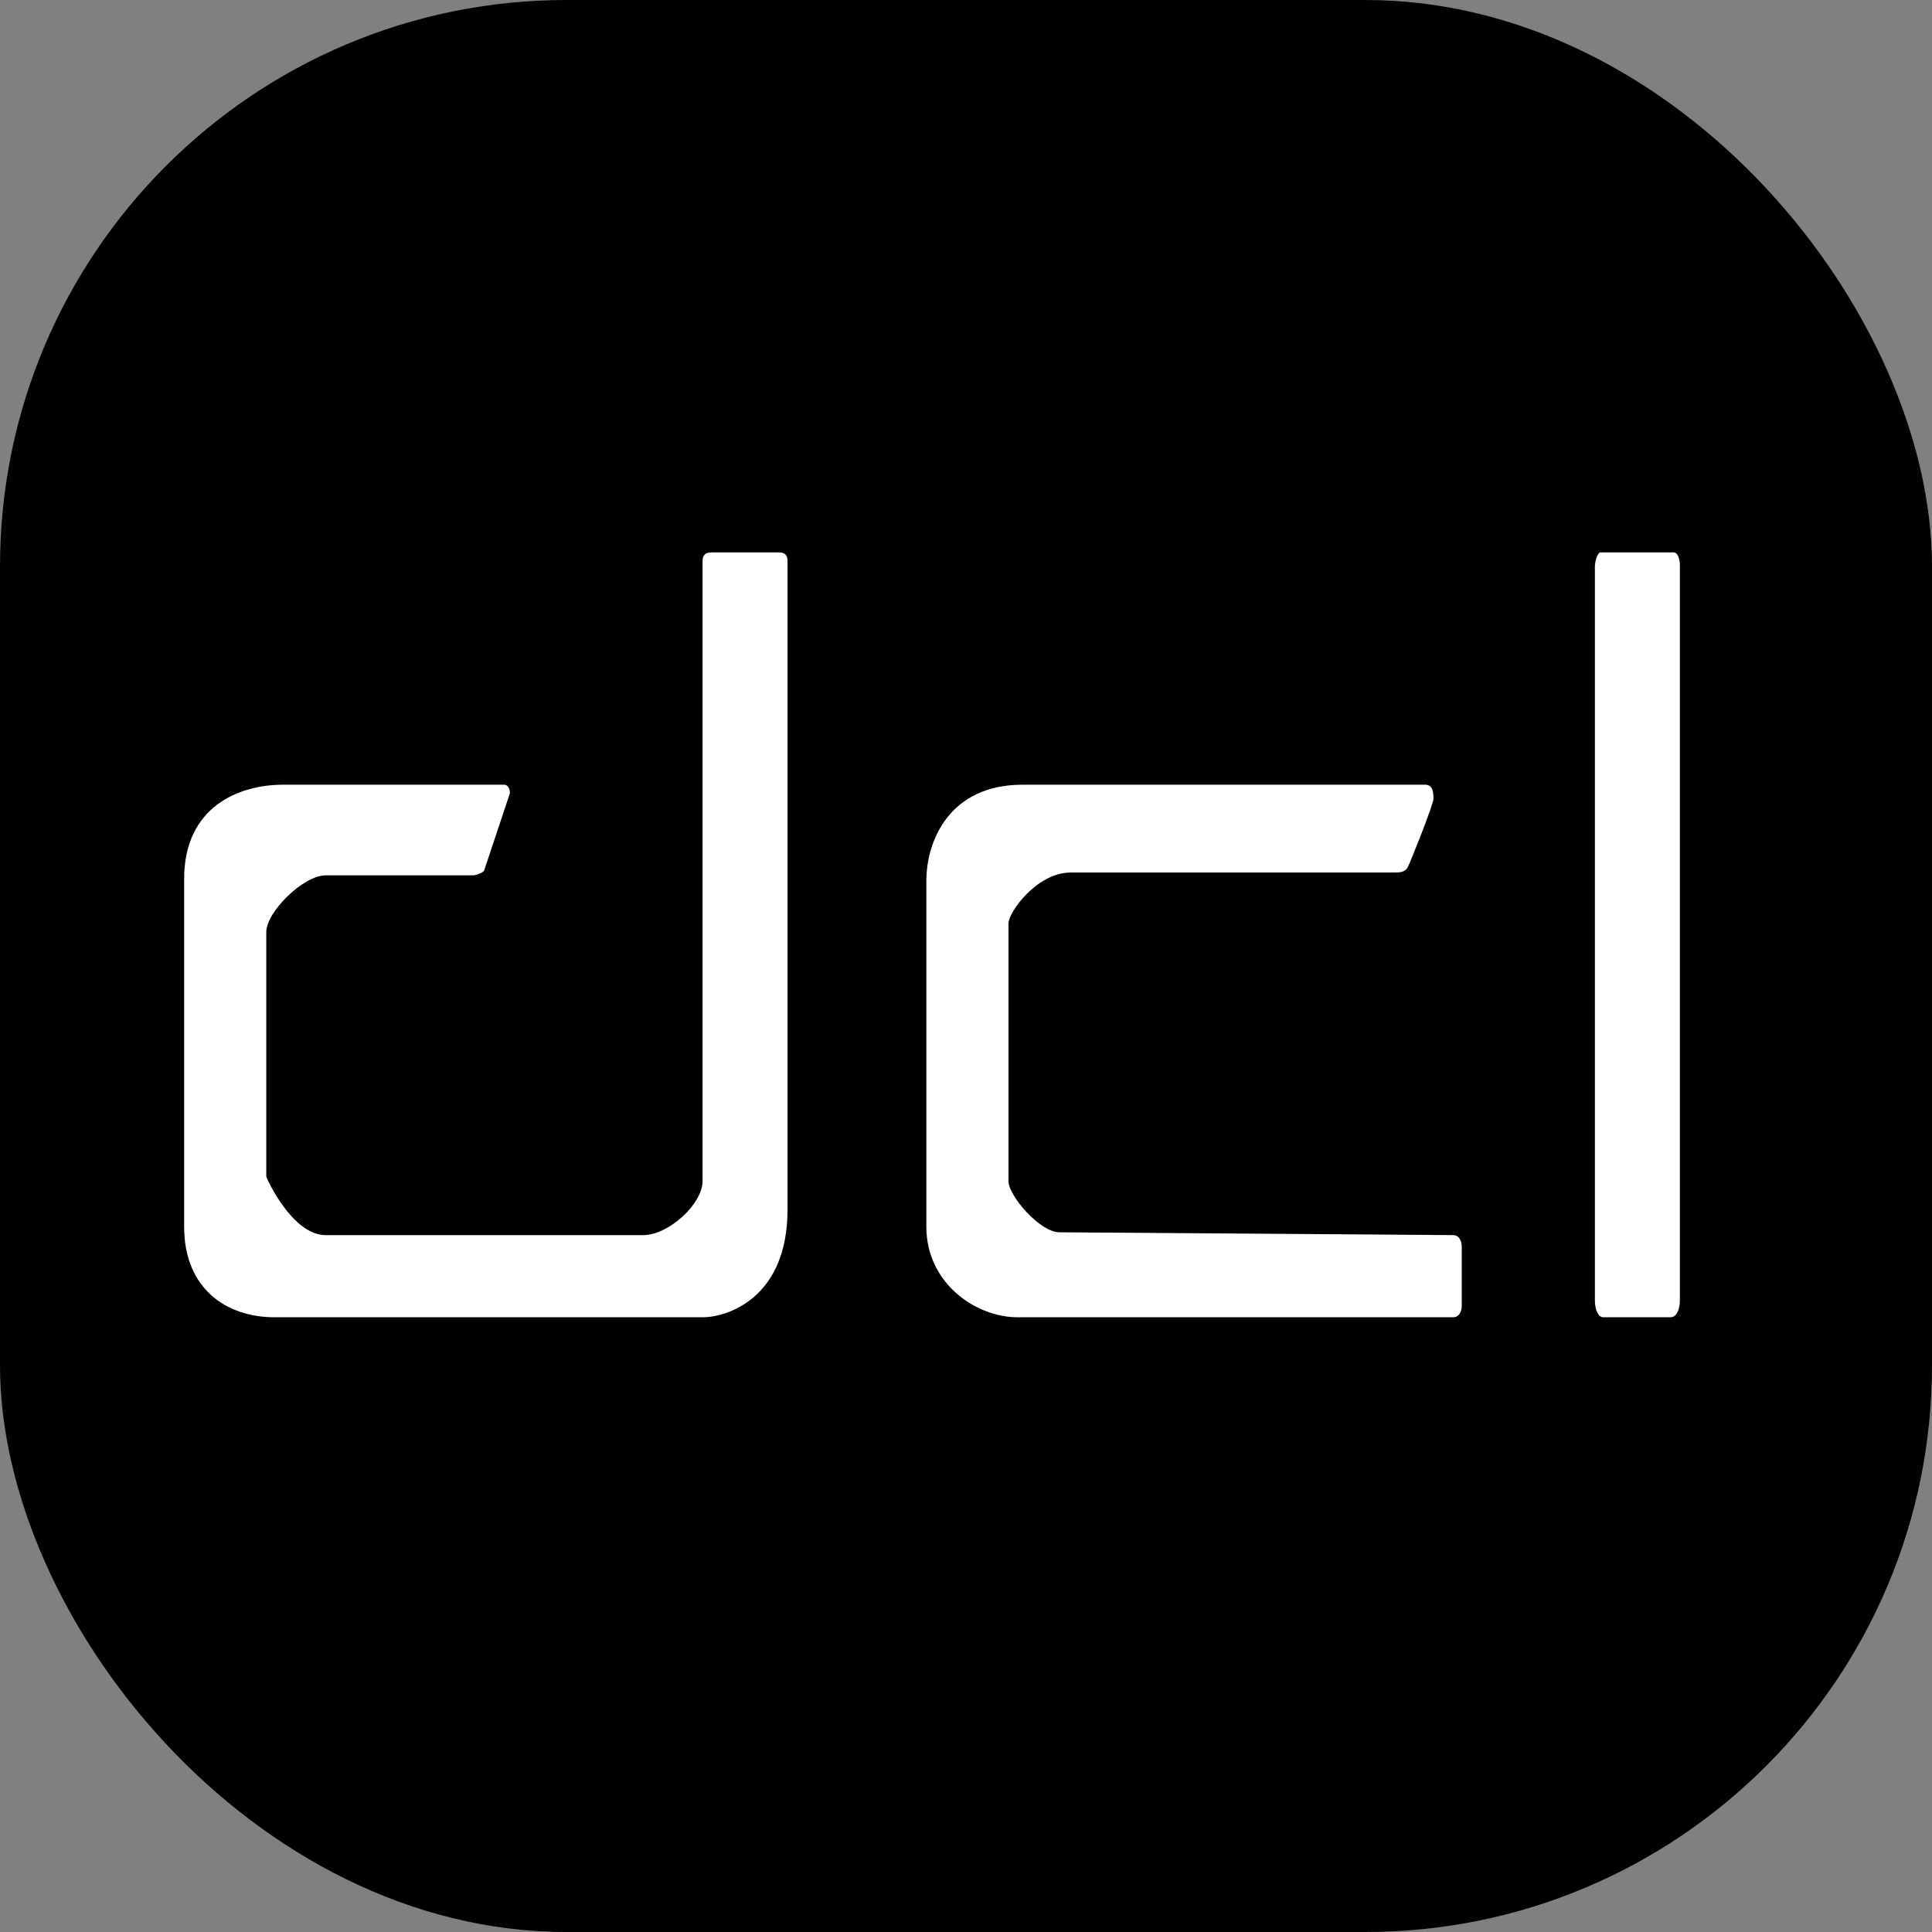
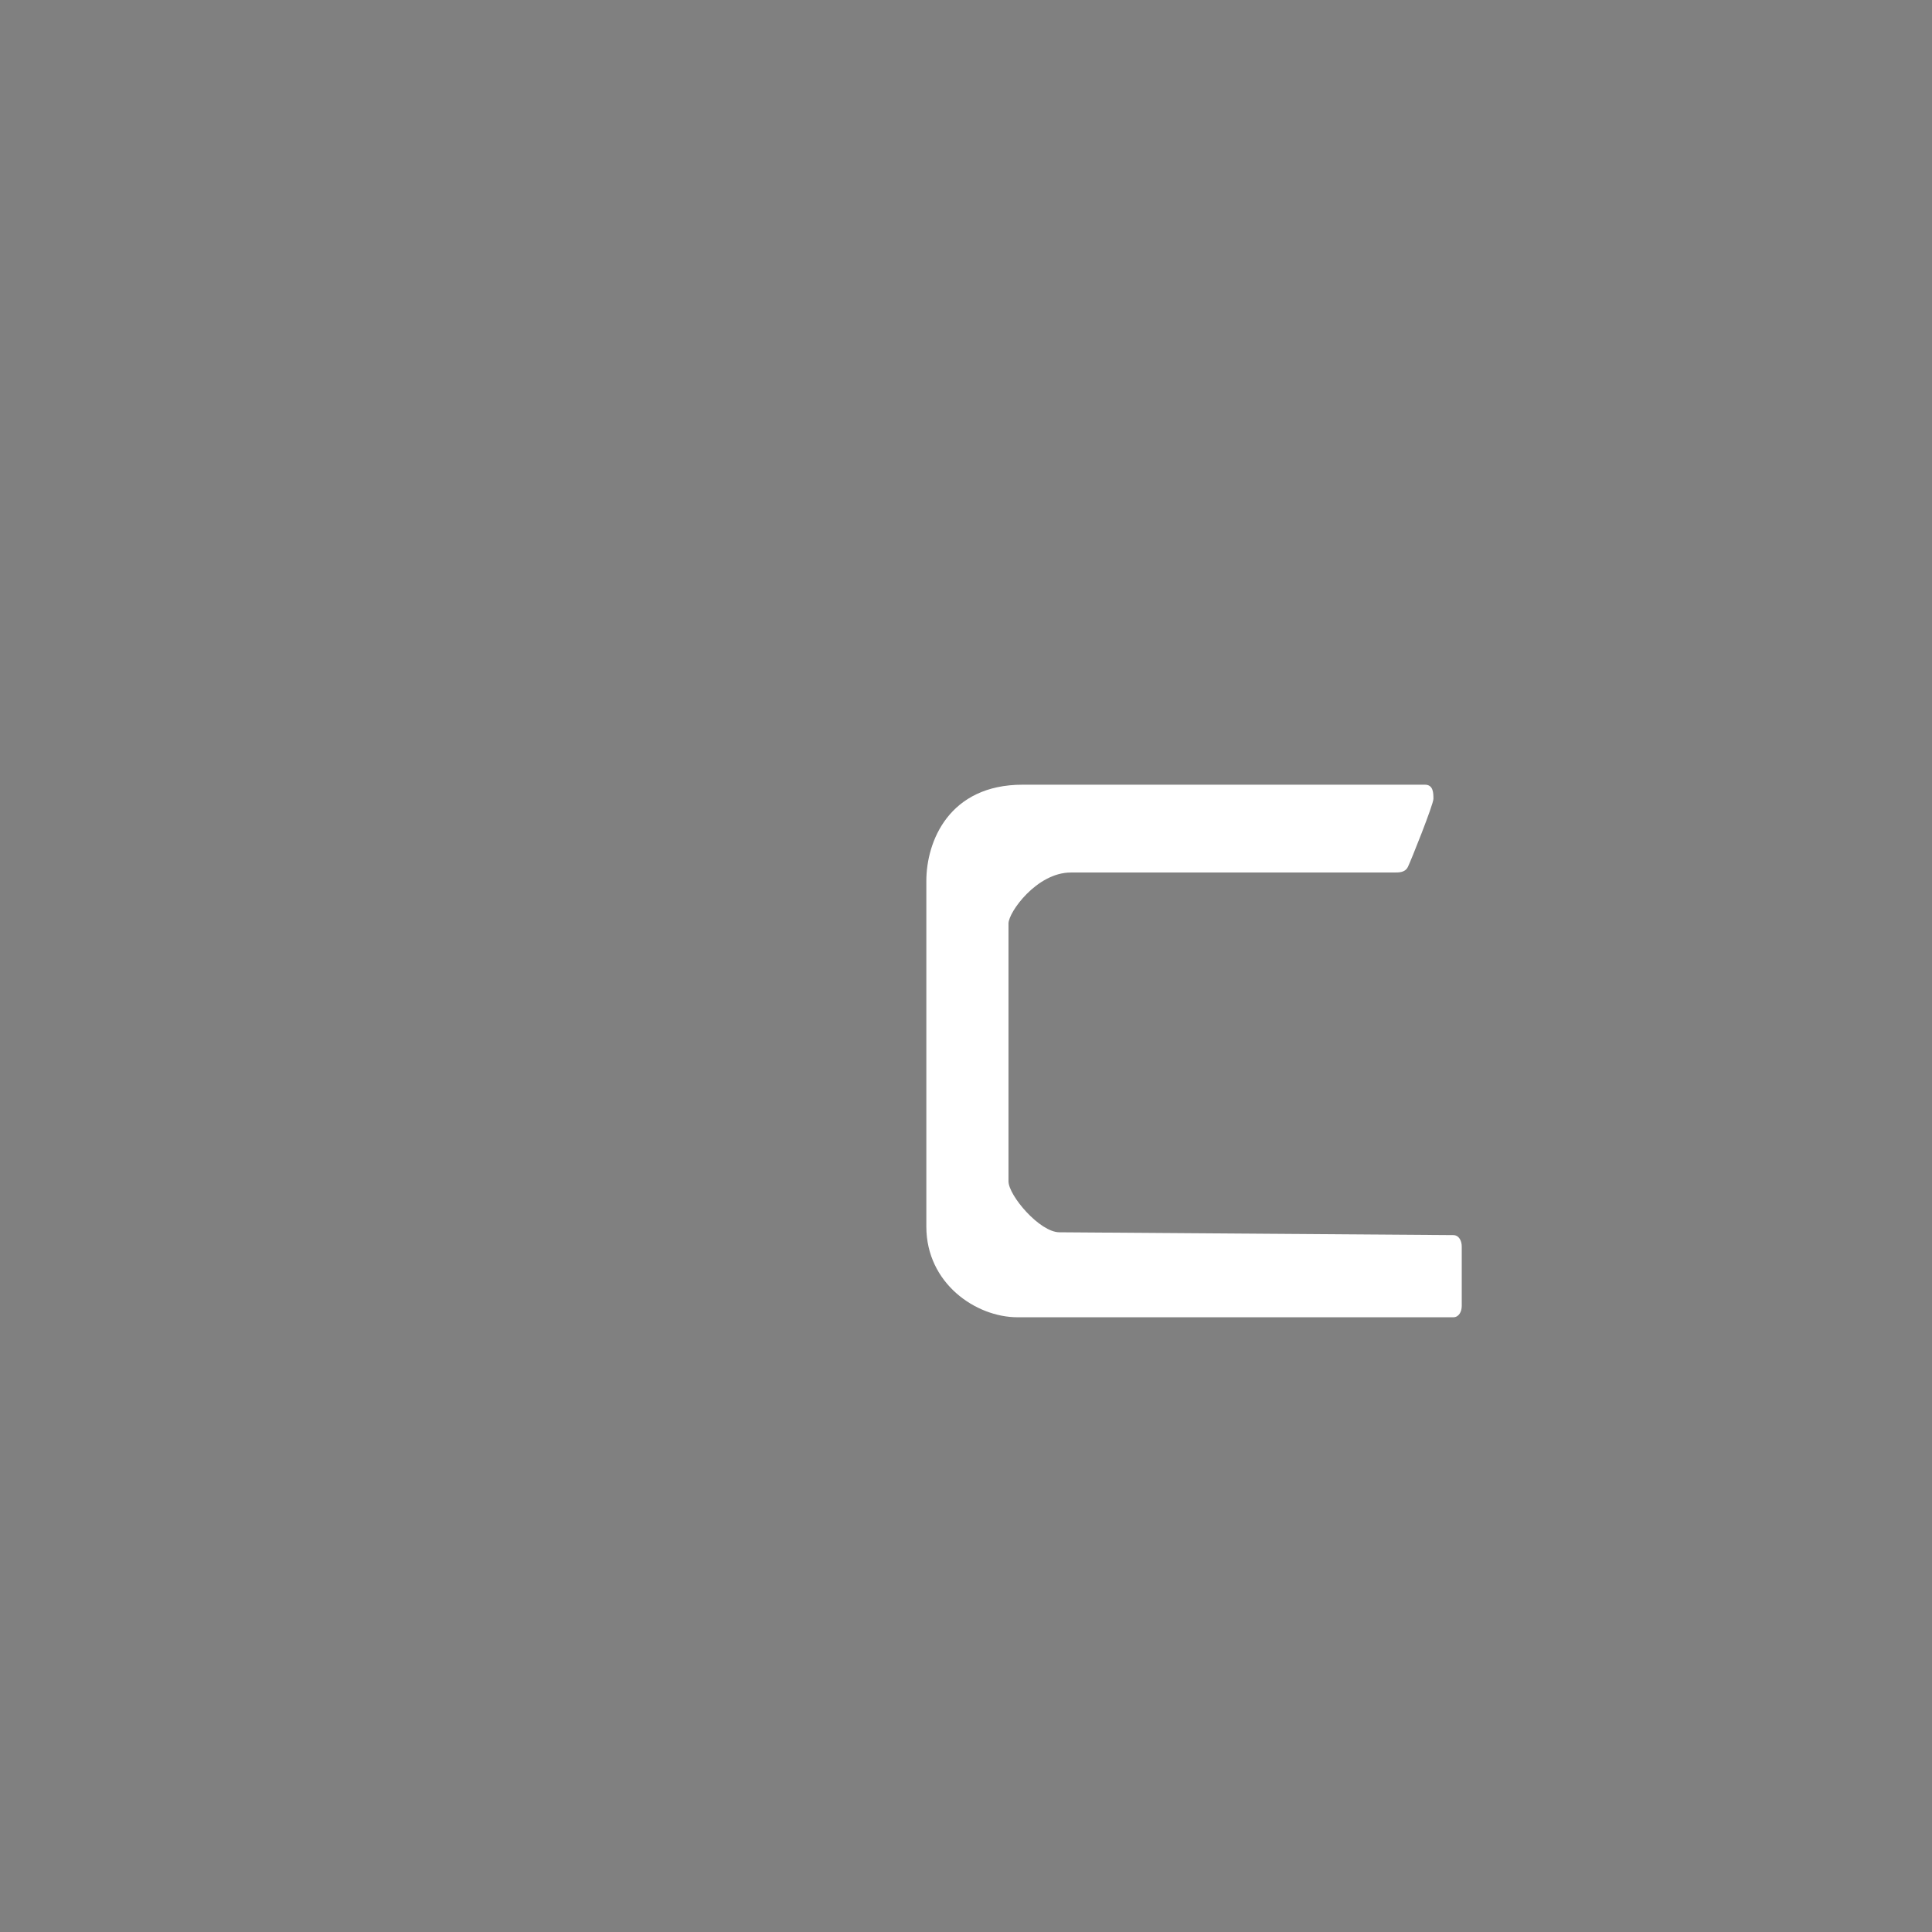
<svg xmlns="http://www.w3.org/2000/svg" version="1.1" width="682" height="682">
  <rect width="100%" height="100%" fill="#808080" stroke="none" />
  <svg id="SvgjsSvg1003" viewBox="0 0 682 682">
    <defs>
      <style>.cls-1{fill:#fff;}</style>
    </defs>
    <g id="SvgjsG1002">
-       <rect width="682" height="682" rx="200" ry="200" />
-       <path class="cls-1" d="M178,277c1,0,2,1,2,3l-9,27c0,1-3,2-4,2h-52c-8,0-21,13-21,20s0,86,0,86.34,9,20.66,21,20.66h112.08c8.92,0,20.92-11,20.92-19v-219c0-2,1-3,3-3,0,0,24.08,0,24,0,2.08,0,3,1,3,3v229c0,31-21,38-30,38H96.91c-16.91,0-31.91-10-31.91-32v-122.7c0-25.3,19-33.3,35-33.3h78Z" />
      <path class="cls-1" d="M503,277h-142c-26,0-34,20-34,34v122c0,20,17.44,32,32.22,32h153.78c2,0,3-2,3-4v-21c0-2-1-4-3-4s-139-1-139-1c-7,0-18-13-18-18v-91c0-4,10-18,22-18h114c2,0,4,0,5-2s9-22,9-24,0-5-3-5Z" />
-       <path class="cls-1" d="M565,195c-1,0-2,3-2,5v259c0,3,1,6,3,6h23.62c2.38,0,3.38-3,3.38-6V199.34c0-1.34-.5-4.34-2.25-4.34h-25.75Z" />
    </g>
  </svg>
  <style>@media (prefers-color-scheme: light) { :root { filter: none; } }
@media (prefers-color-scheme: dark) { :root { filter: none; } }
</style>
</svg>